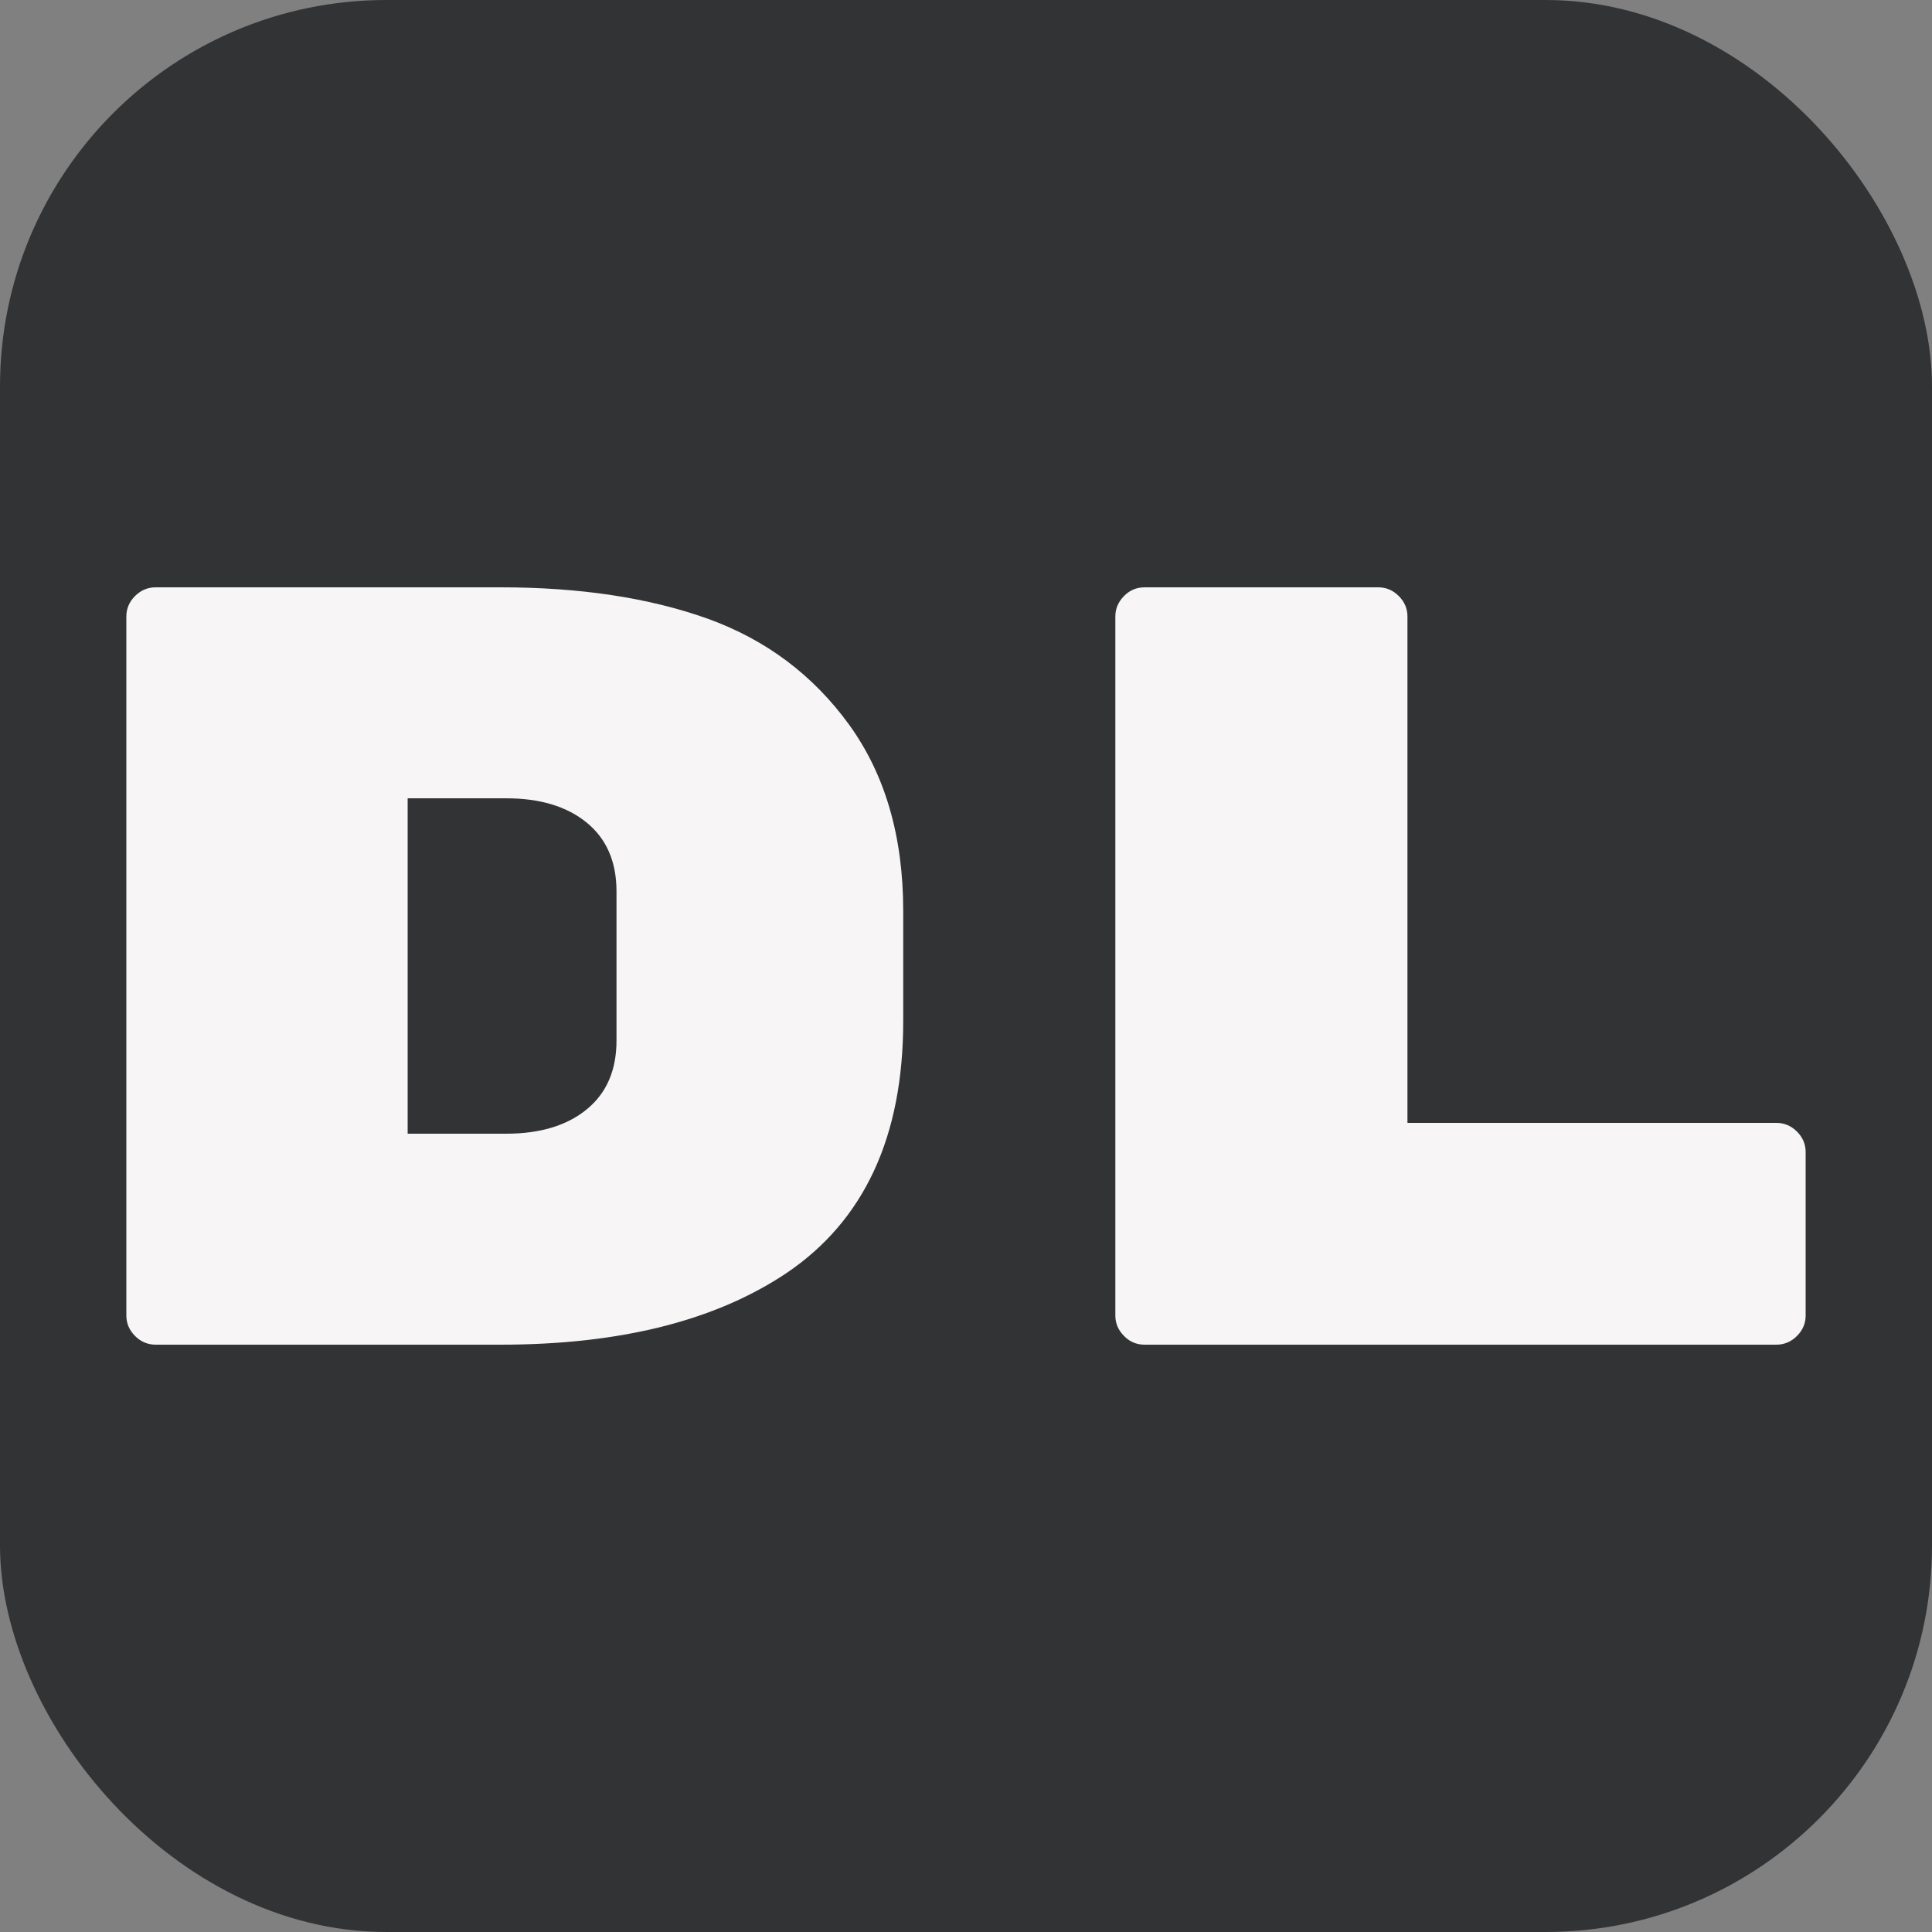
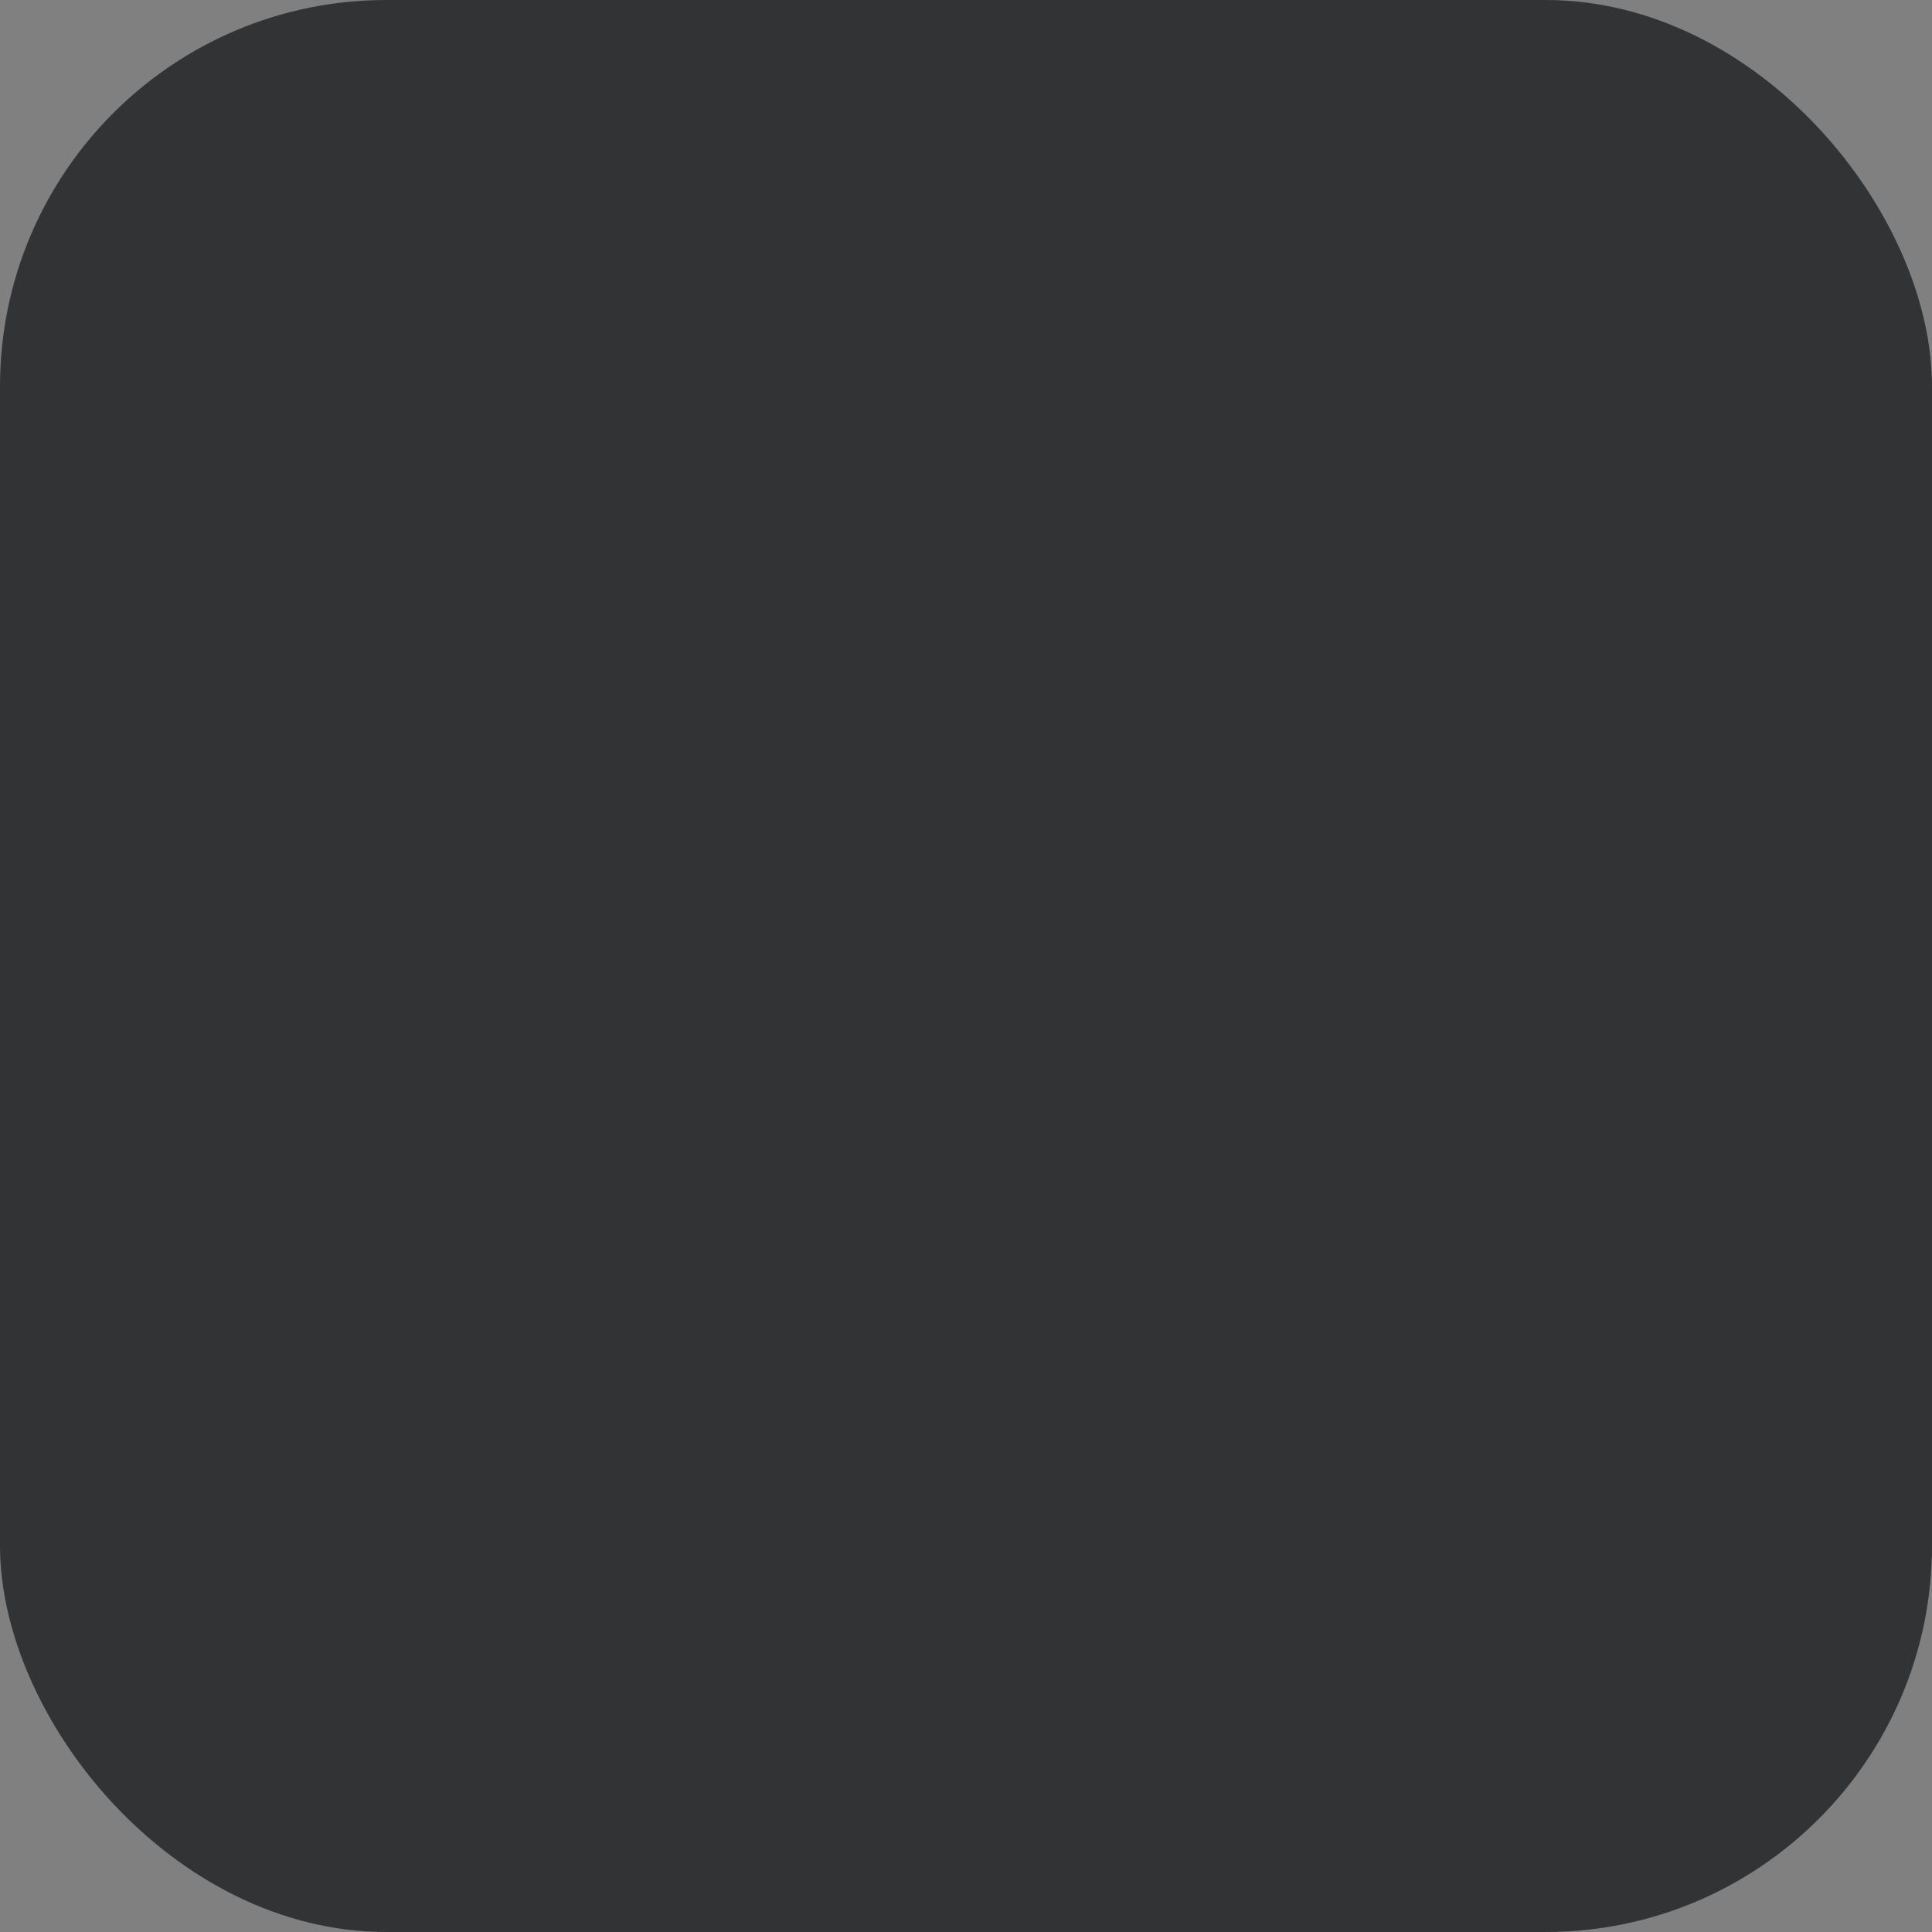
<svg xmlns="http://www.w3.org/2000/svg" width="256" height="256" viewBox="0 0 100 100">
  <rect x="0" y="0" width="100" height="100" fill="#808080" stroke="none" />
  <rect width="100" height="100" fill="#323335" rx="20" />
-   <path fill="#f7f5f6" d="M8.06 30.4h17.86q6.16 0 10.7 1.62 4.53 1.63 7.33 5.49 2.8 3.87 2.8 9.63v5.72q0 8.96-6.05 13.04-5.54 3.7-14.78 3.7H8.06q-.62 0-1.07-.45t-.45-1.06V31.91q0-.61.45-1.06t1.07-.45M26.2 41.32h-5.1v17.36h5.1q2.63 0 4.17-1.26t1.54-3.56v-7.72q0-2.3-1.54-3.56t-4.17-1.26m46.65-9.41v26.21h19.09q.62 0 1.07.45t.45 1.06v8.46q0 .61-.45 1.06t-1.07.45h-32.7q-.62 0-1.06-.45-.45-.45-.45-1.06V31.91q0-.61.45-1.06.44-.45 1.06-.45h12.1q.61 0 1.06.45t.45 1.06" />
</svg>